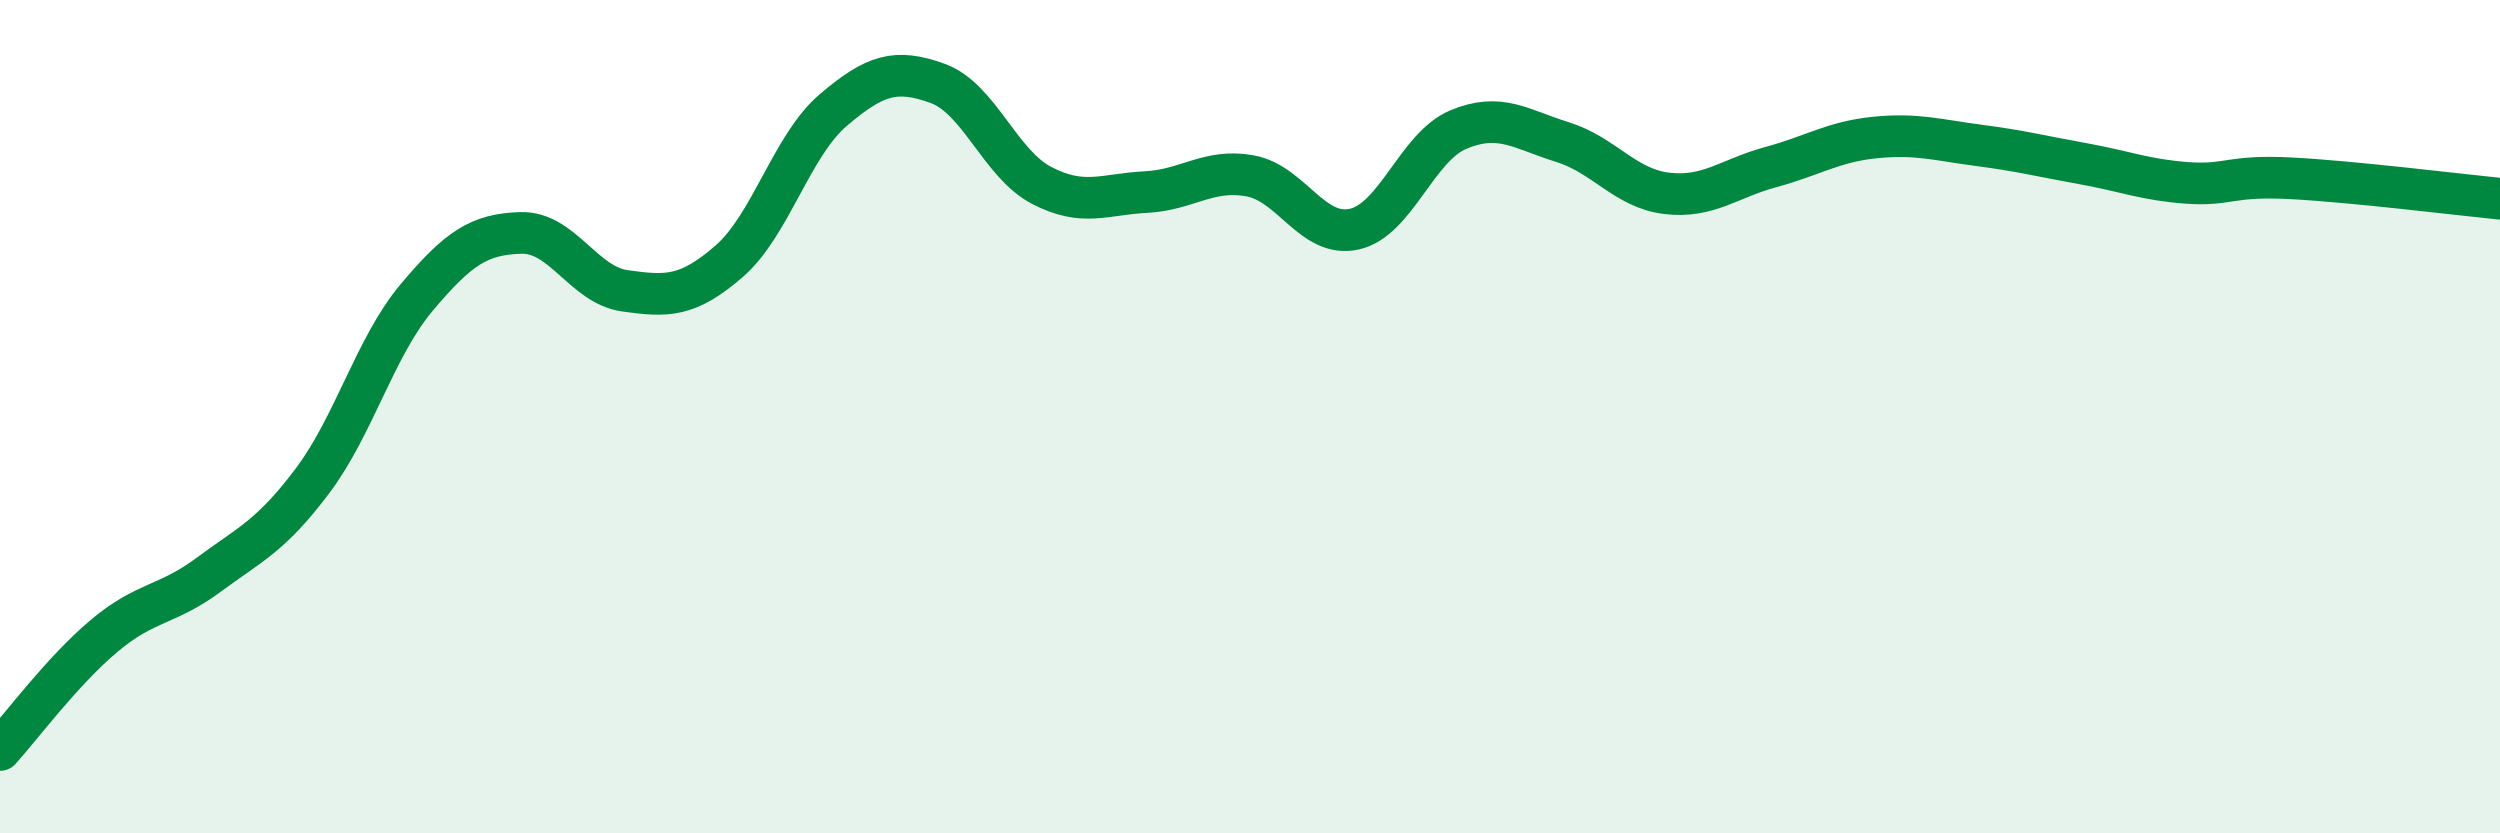
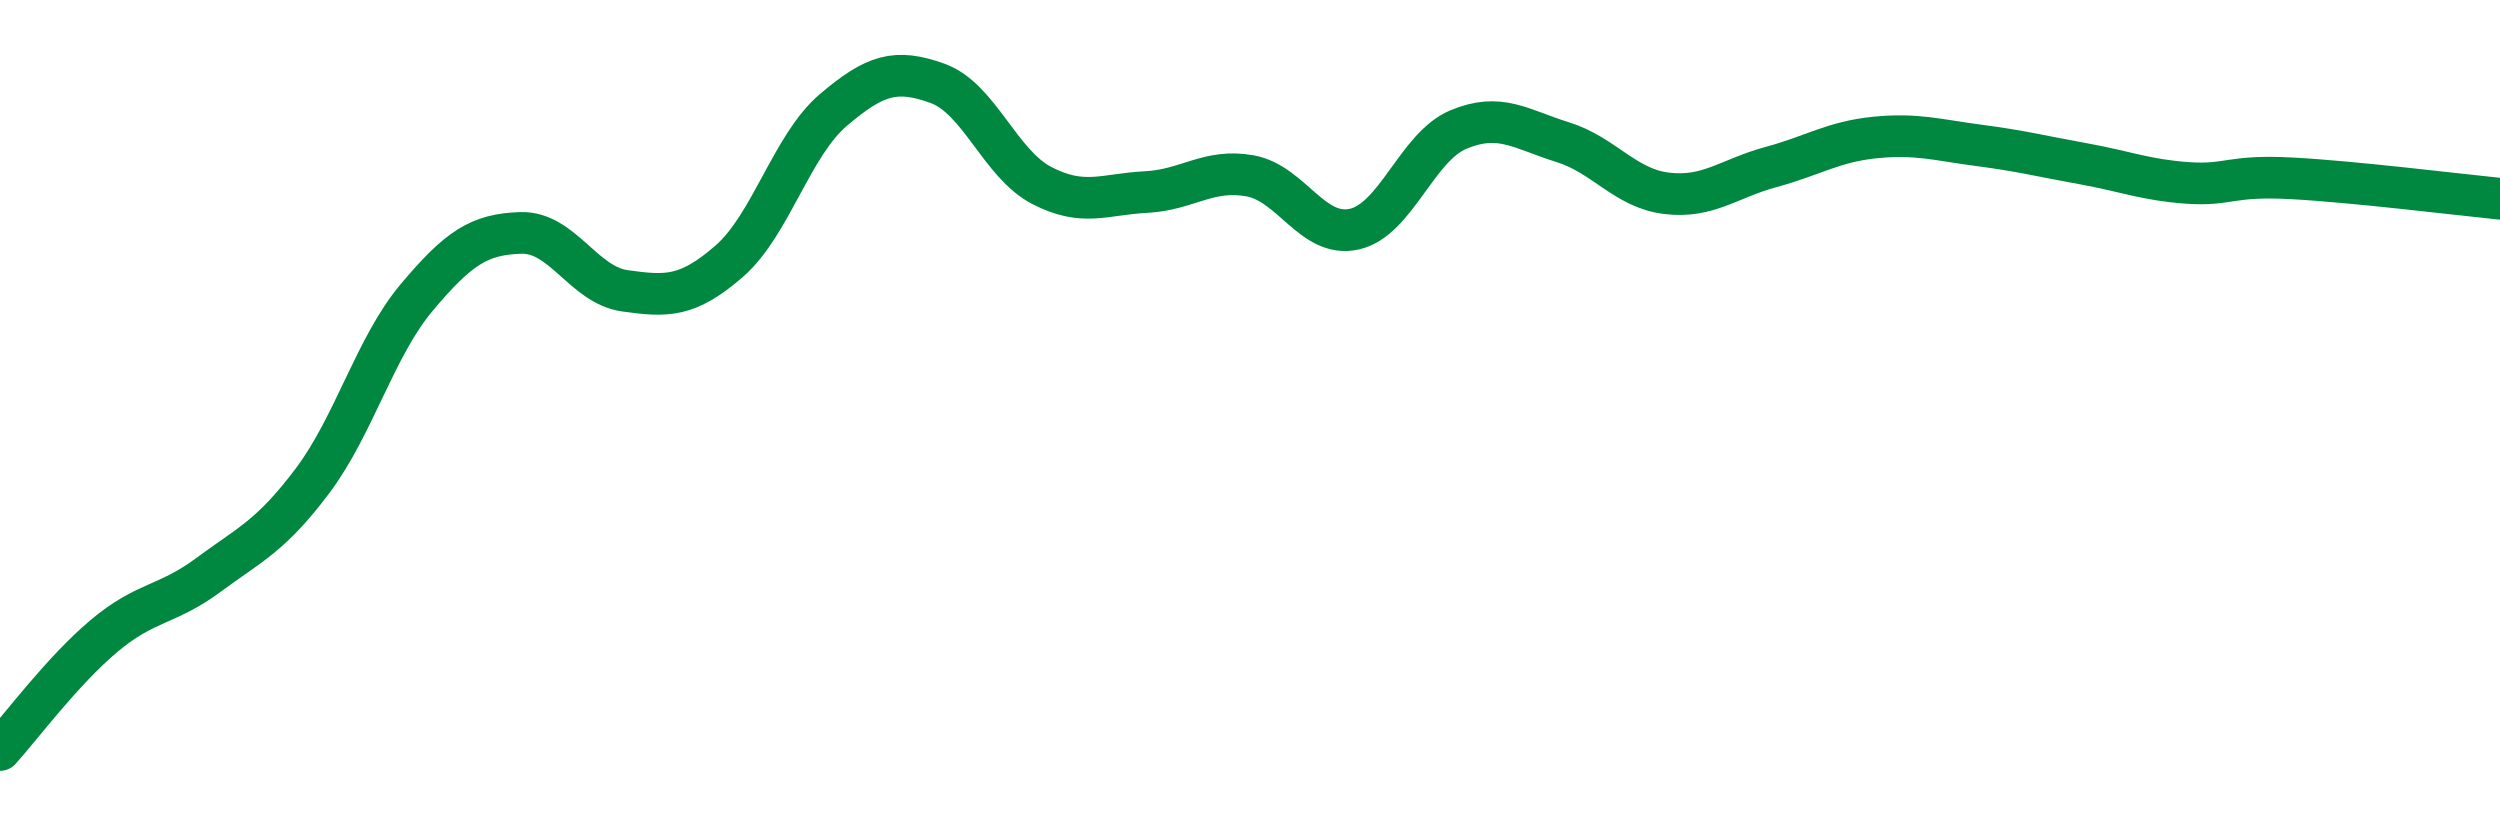
<svg xmlns="http://www.w3.org/2000/svg" width="60" height="20" viewBox="0 0 60 20">
-   <path d="M 0,18 C 0.5,17.45 1.5,16.1 2.5,15.26 C 3.5,14.42 4,14.54 5,13.8 C 6,13.06 6.5,12.87 7.5,11.54 C 8.5,10.21 9,8.33 10,7.14 C 11,5.95 11.5,5.62 12.5,5.59 C 13.5,5.56 14,6.84 15,6.98 C 16,7.12 16.5,7.14 17.5,6.27 C 18.5,5.4 19,3.49 20,2.64 C 21,1.79 21.5,1.64 22.5,2 C 23.5,2.36 24,3.93 25,4.45 C 26,4.97 26.5,4.66 27.5,4.61 C 28.5,4.56 29,4.04 30,4.22 C 31,4.4 31.5,5.72 32.5,5.5 C 33.5,5.28 34,3.53 35,3.11 C 36,2.69 36.5,3.1 37.5,3.41 C 38.5,3.72 39,4.52 40,4.64 C 41,4.76 41.5,4.28 42.5,4.01 C 43.5,3.74 44,3.4 45,3.3 C 46,3.2 46.5,3.36 47.5,3.49 C 48.5,3.62 49,3.75 50,3.93 C 51,4.11 51.5,4.32 52.5,4.39 C 53.5,4.46 53.5,4.2 55,4.28 C 56.5,4.36 59,4.67 60,4.77L60 20L0 20Z" fill="#008740" opacity="0.1" stroke-linecap="round" stroke-linejoin="round" />
  <path d="M 0,18 C 0.5,17.45 1.5,16.1 2.5,15.26 C 3.5,14.42 4,14.54 5,13.8 C 6,13.06 6.5,12.87 7.5,11.54 C 8.5,10.21 9,8.33 10,7.14 C 11,5.95 11.5,5.62 12.5,5.59 C 13.5,5.56 14,6.84 15,6.98 C 16,7.12 16.5,7.14 17.5,6.27 C 18.5,5.4 19,3.49 20,2.64 C 21,1.79 21.5,1.64 22.5,2 C 23.5,2.36 24,3.93 25,4.45 C 26,4.97 26.5,4.66 27.5,4.61 C 28.5,4.56 29,4.04 30,4.22 C 31,4.4 31.5,5.72 32.5,5.5 C 33.5,5.28 34,3.53 35,3.11 C 36,2.69 36.5,3.1 37.5,3.41 C 38.5,3.72 39,4.52 40,4.64 C 41,4.76 41.5,4.28 42.5,4.01 C 43.5,3.74 44,3.4 45,3.3 C 46,3.2 46.5,3.36 47.5,3.49 C 48.5,3.62 49,3.75 50,3.93 C 51,4.11 51.5,4.32 52.5,4.39 C 53.5,4.46 53.5,4.2 55,4.28 C 56.5,4.36 59,4.67 60,4.77" stroke="#008740" stroke-width="1" fill="none" stroke-linecap="round" stroke-linejoin="round" />
</svg>